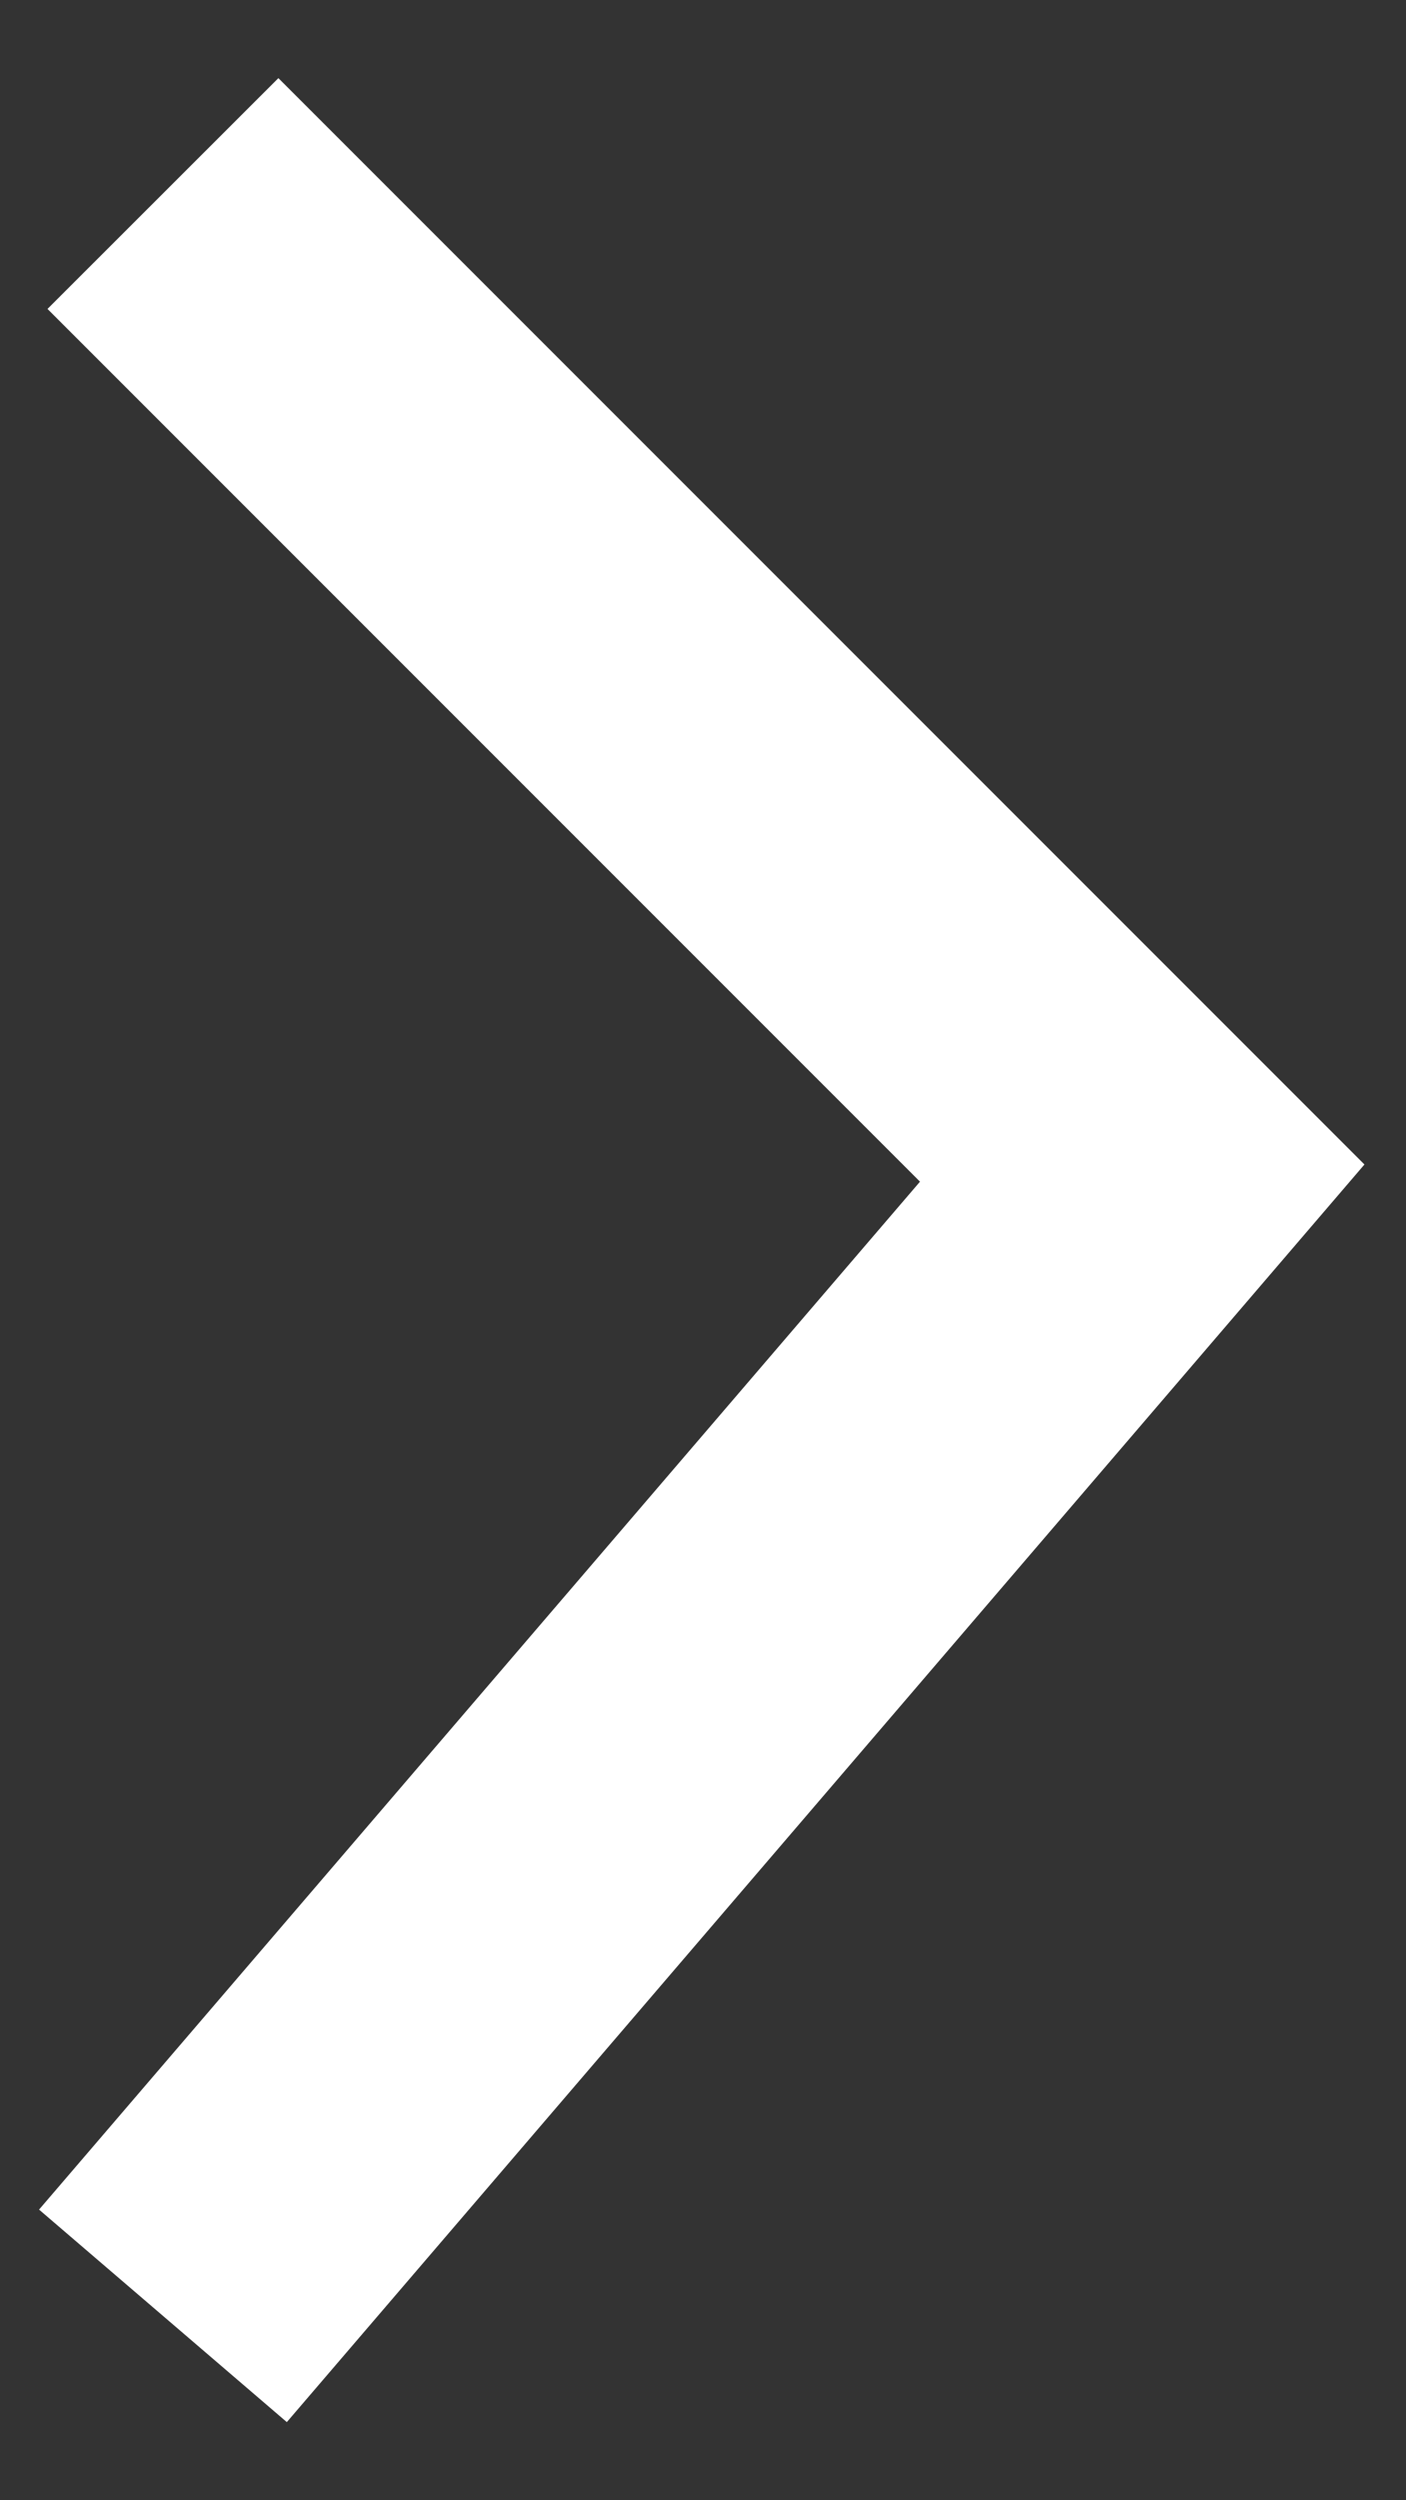
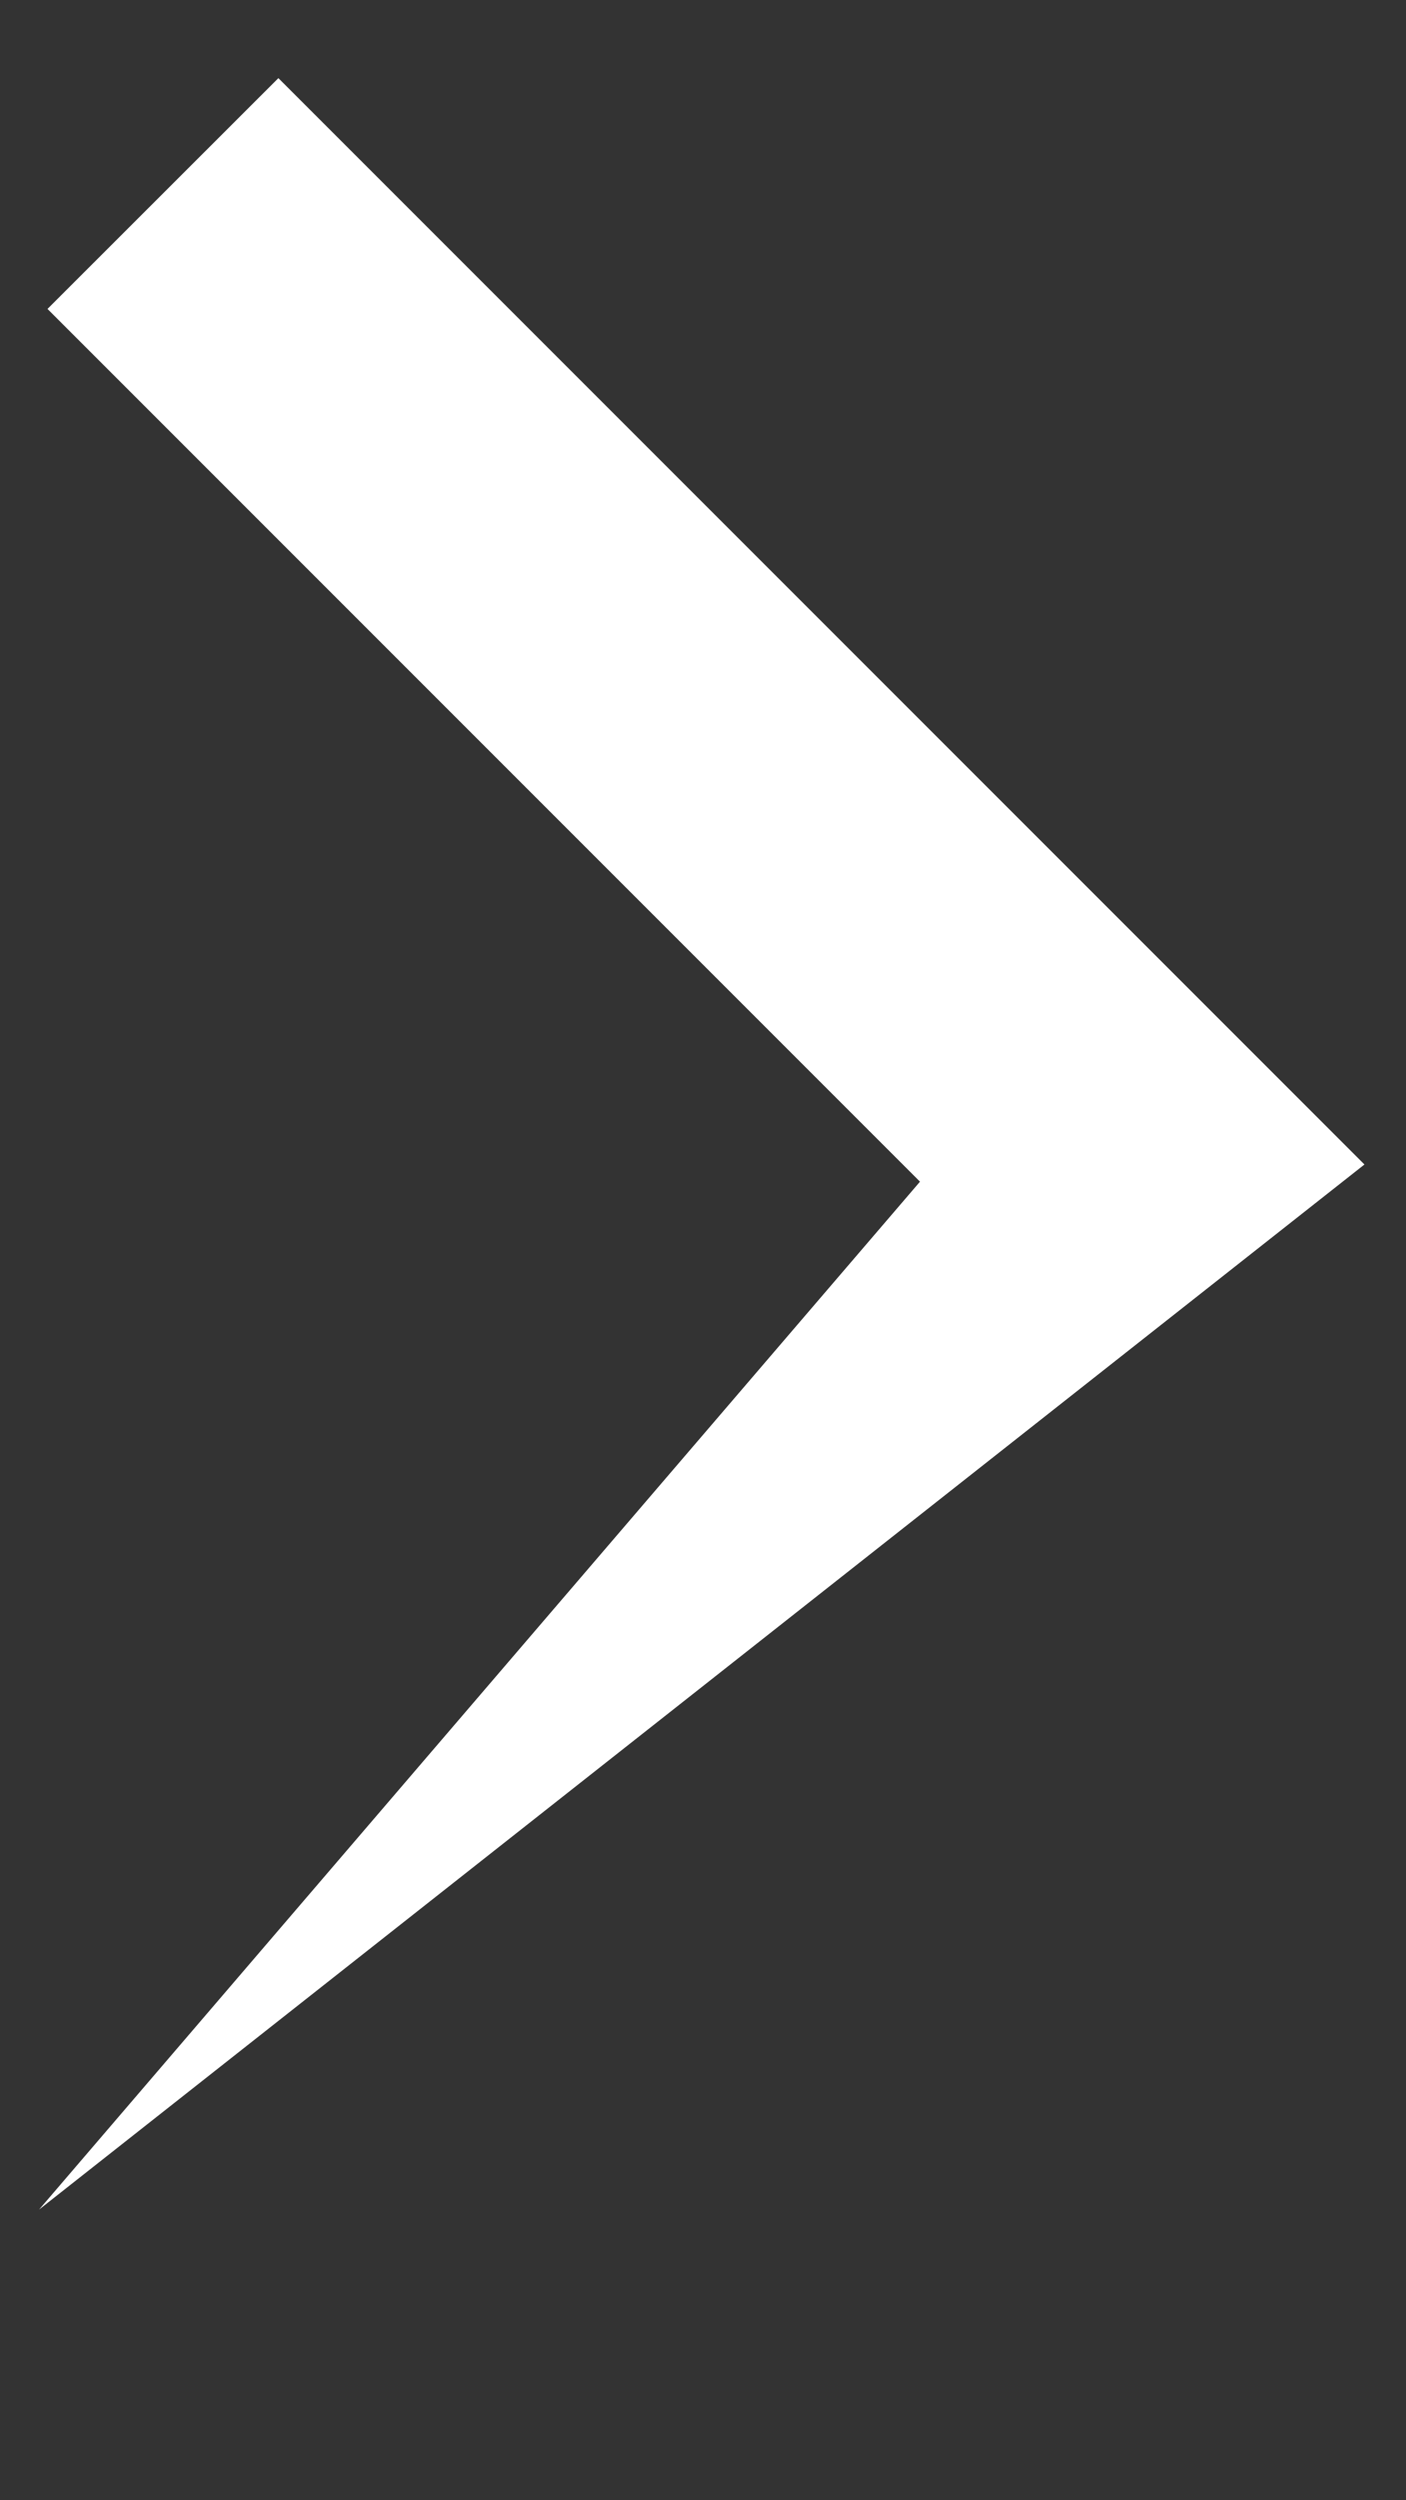
<svg xmlns="http://www.w3.org/2000/svg" width="9" height="16" viewBox="0 0 9 16" fill="none">
  <rect x="0" y="0" width="9" height="16" fill="#333333" stroke="none" />
-   <path fill-rule="evenodd" clip-rule="evenodd" d="M5.889 7.562L0.304 1.977L1.782 0.5L8.734 7.452L1.836 15.5L0.25 14.14L5.889 7.562Z" fill="white" />
+   <path fill-rule="evenodd" clip-rule="evenodd" d="M5.889 7.562L0.304 1.977L1.782 0.5L8.734 7.452L0.25 14.14L5.889 7.562Z" fill="white" />
</svg>